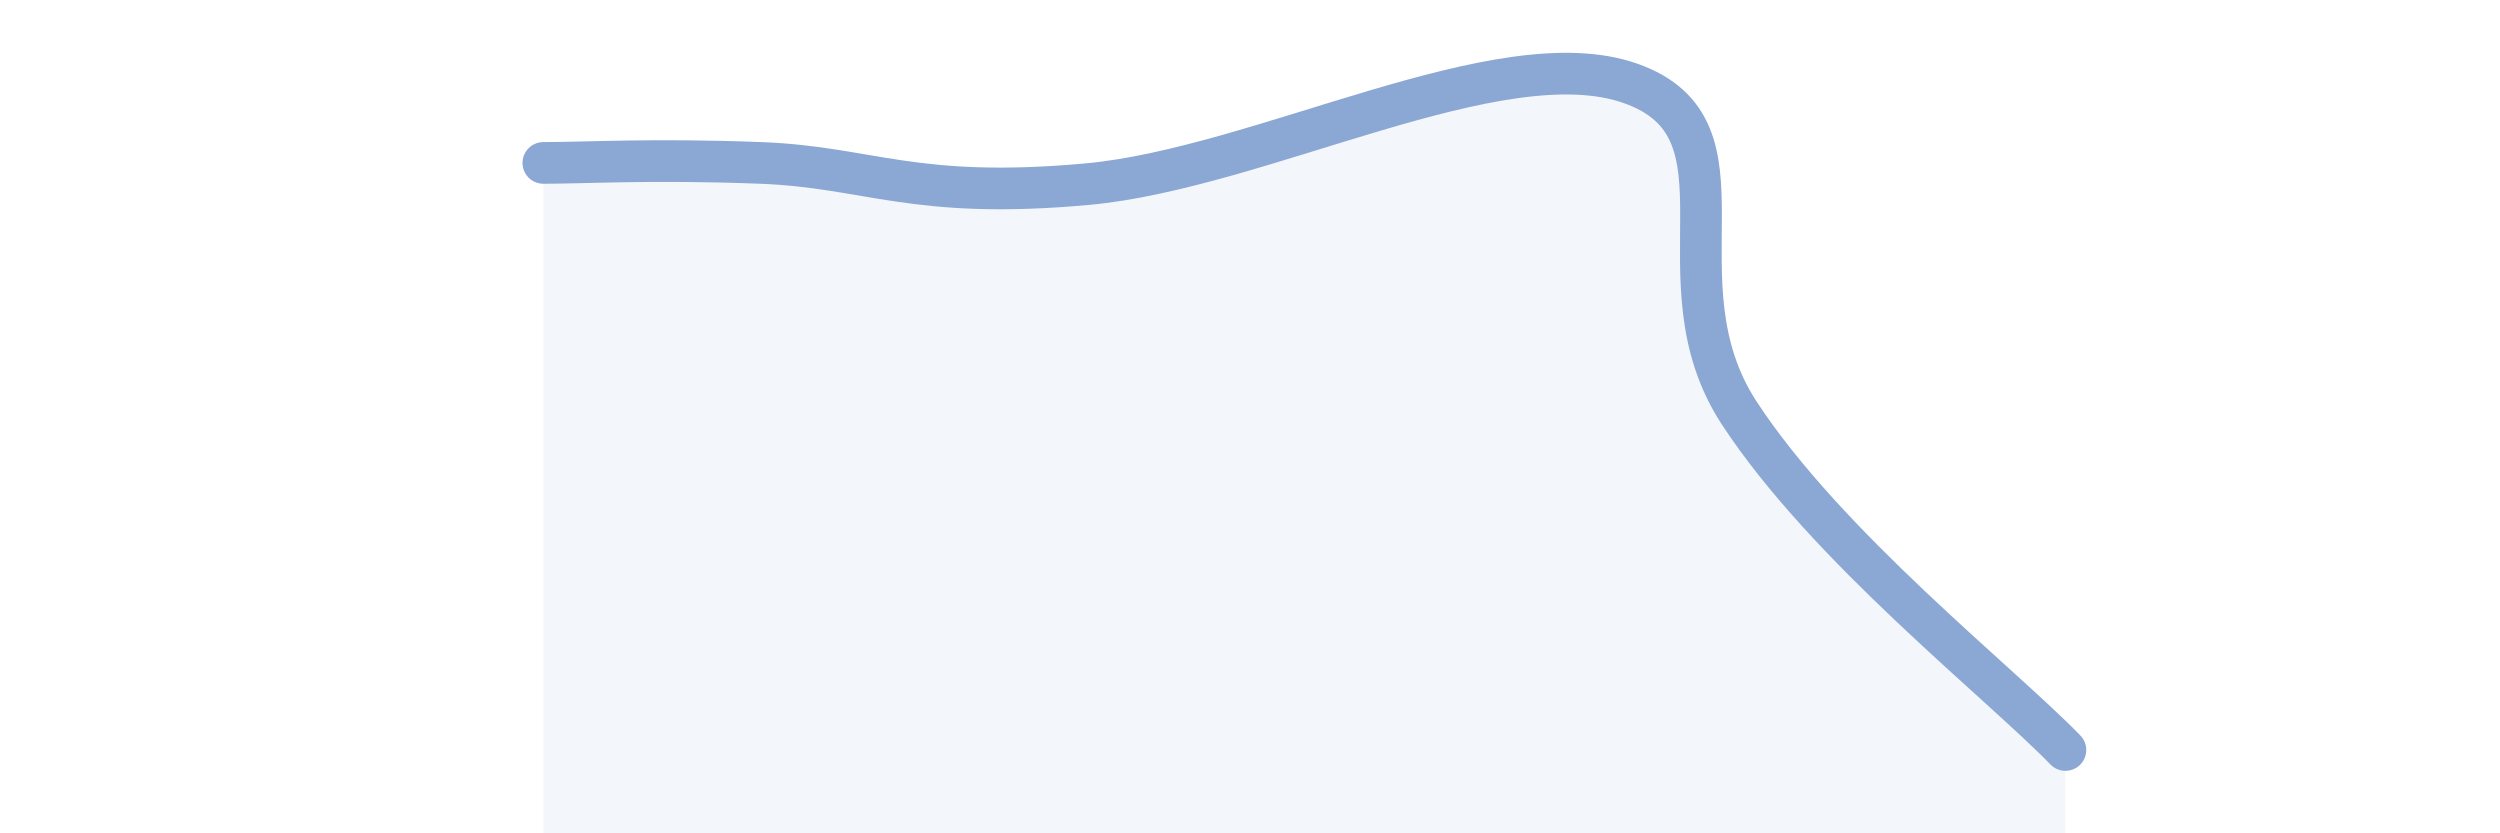
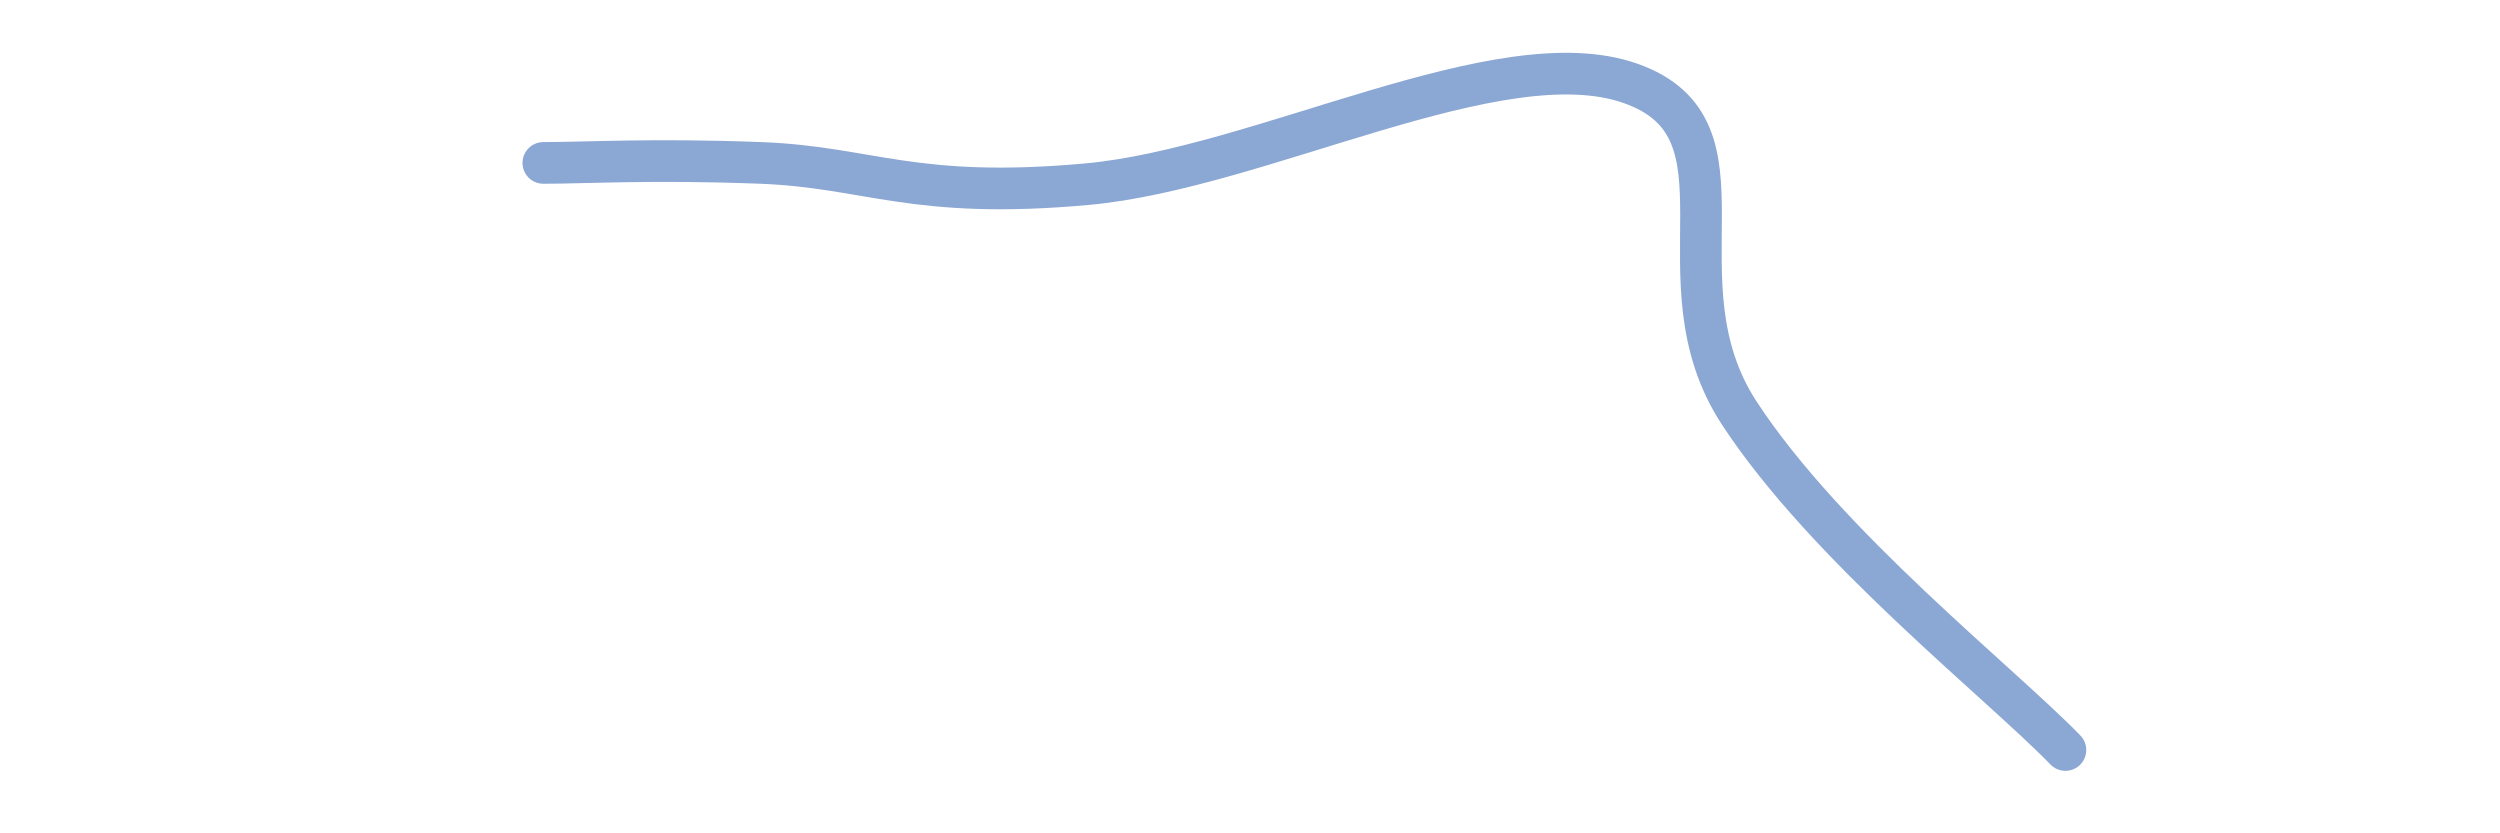
<svg xmlns="http://www.w3.org/2000/svg" width="60" height="20" viewBox="0 0 60 20">
-   <path d="M 13.04,3.91 C 14.08,3.91 15.65,3.81 18.26,3.91 C 20.87,4.01 21.92,4.8 26.09,4.42 C 30.26,4.04 36,0.9 39.13,2 C 42.26,3.1 39.65,6.71 41.74,9.91 C 43.83,13.11 48,16.38 49.57,18L49.57 20L13.04 20Z" fill="#8ba7d3" opacity="0.1" stroke-linecap="round" stroke-linejoin="round" />
  <path d="M 13.04,3.91 C 14.08,3.91 15.65,3.81 18.26,3.91 C 20.87,4.01 21.92,4.8 26.09,4.42 C 30.26,4.04 36,0.9 39.13,2 C 42.26,3.1 39.65,6.71 41.74,9.91 C 43.83,13.11 48,16.38 49.57,18" stroke="#8ba7d3" stroke-width="1" fill="none" stroke-linecap="round" stroke-linejoin="round" />
</svg>